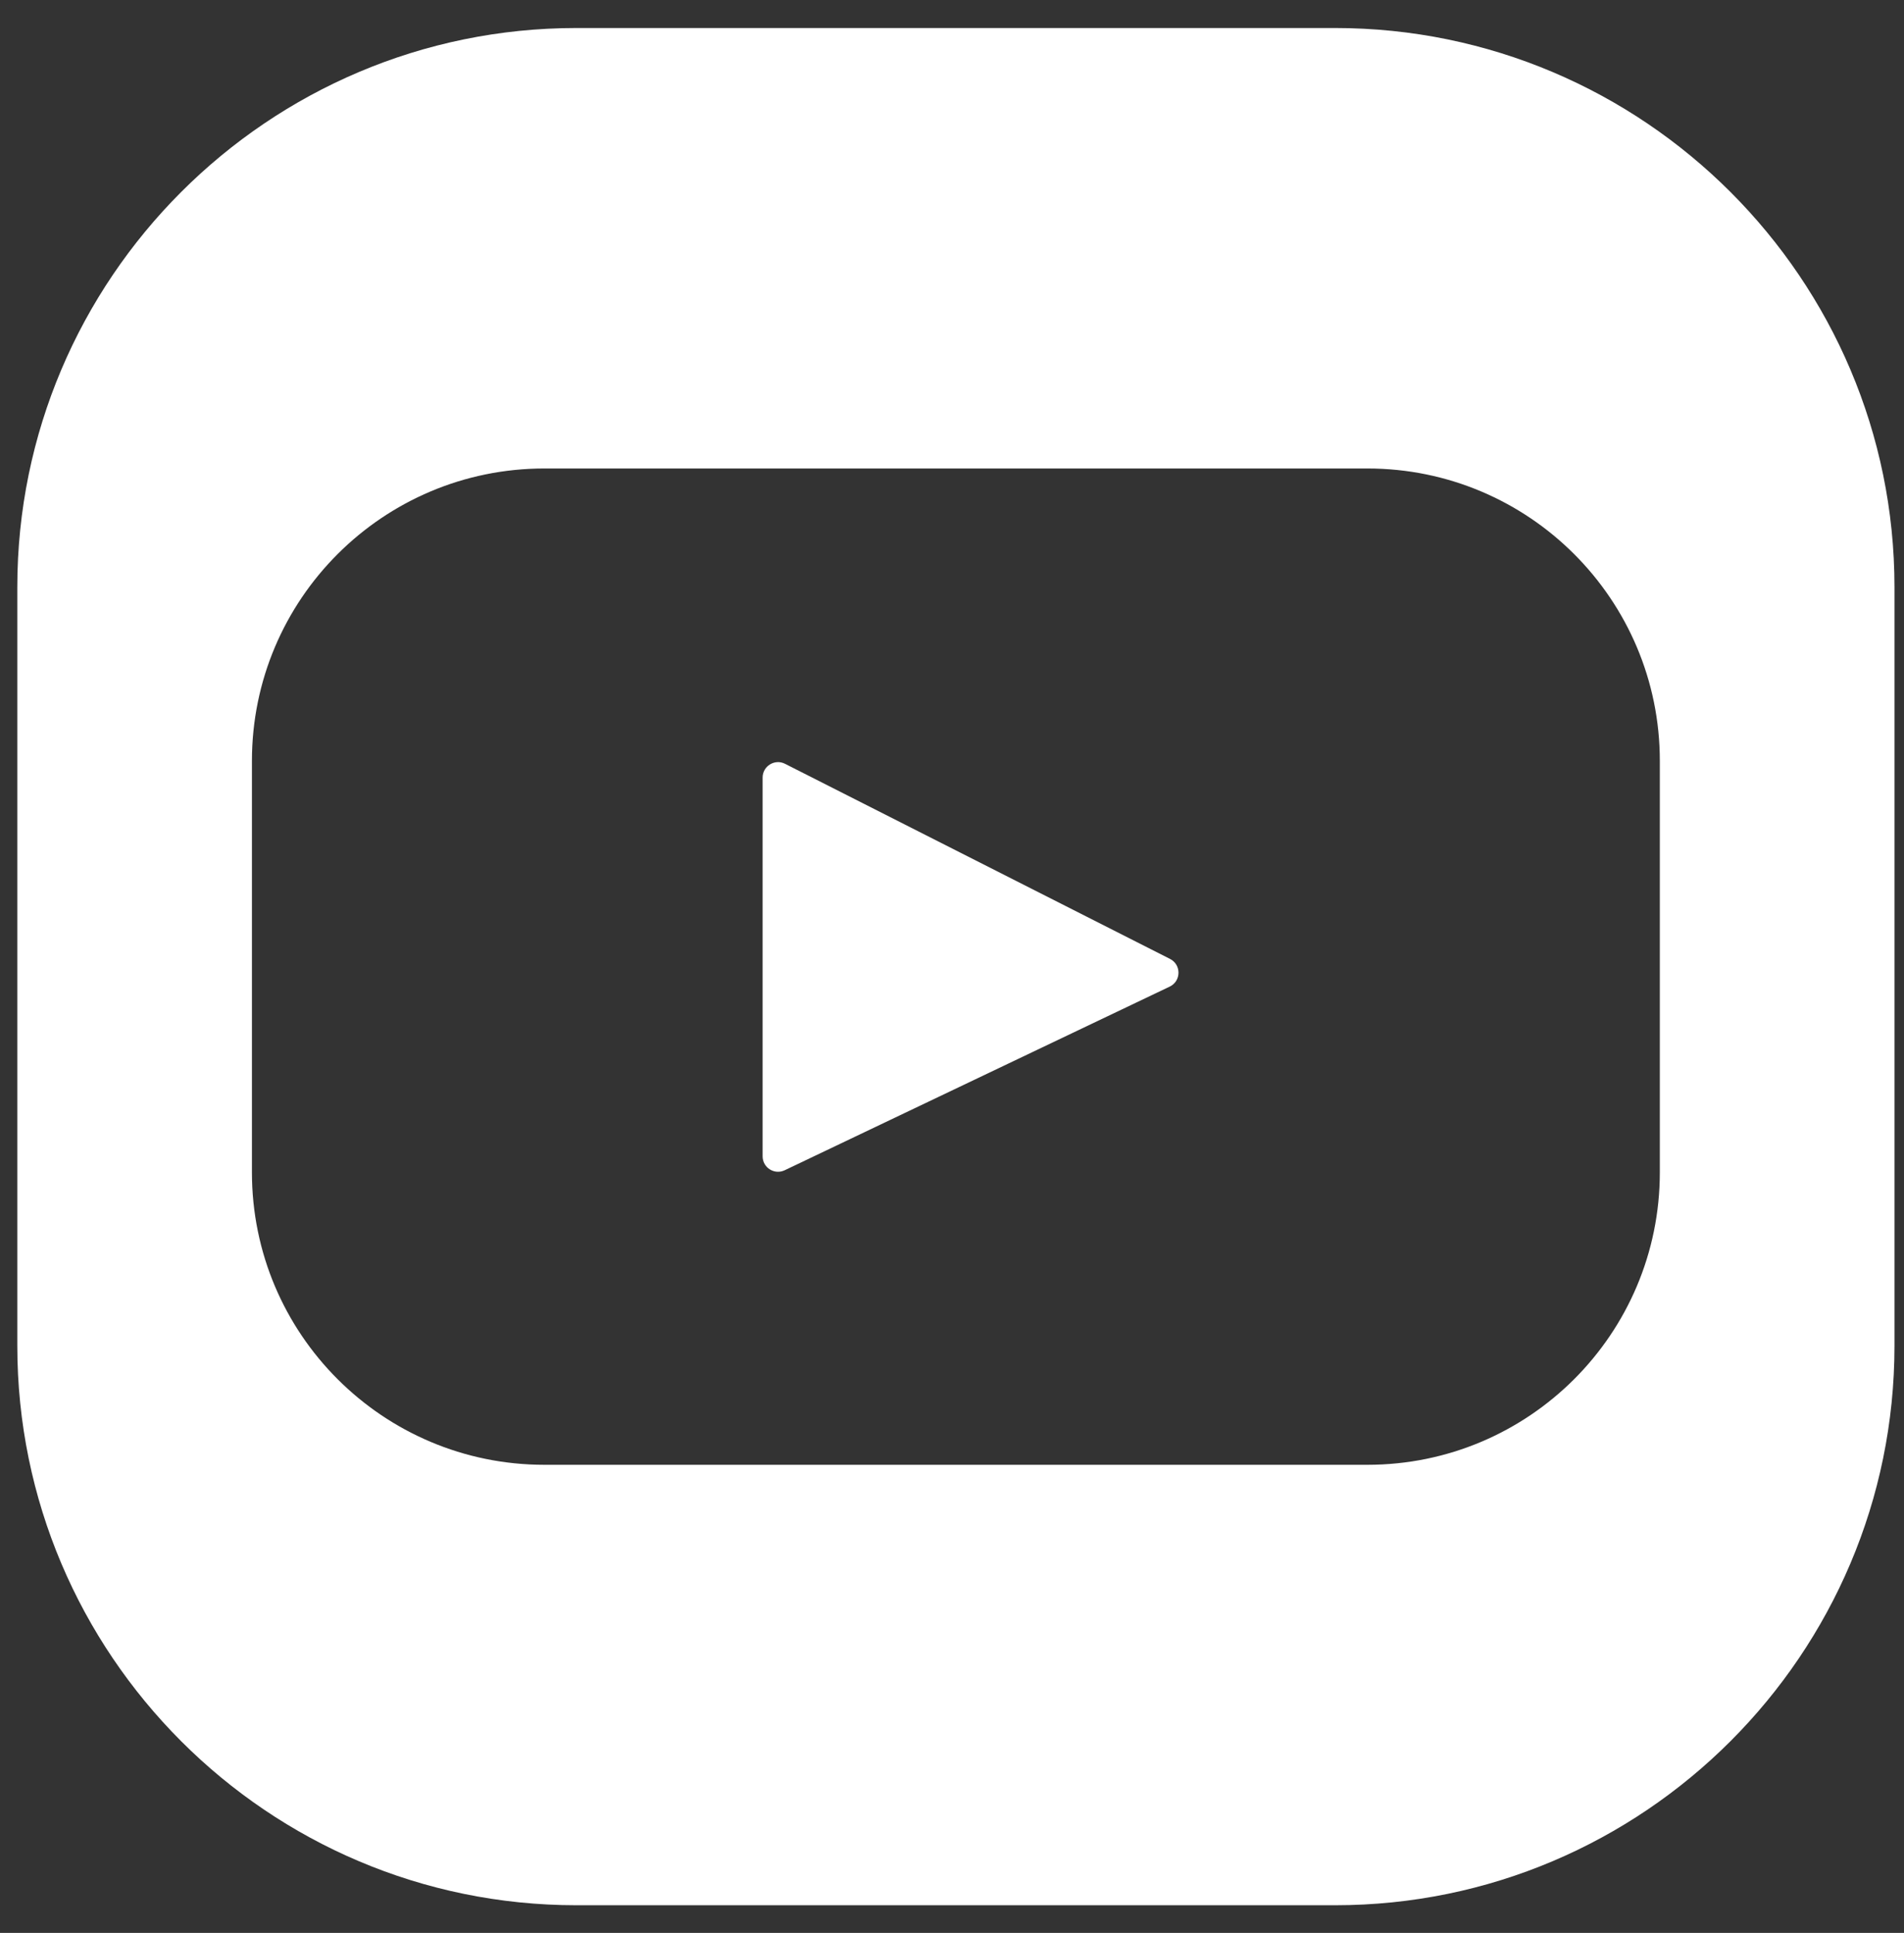
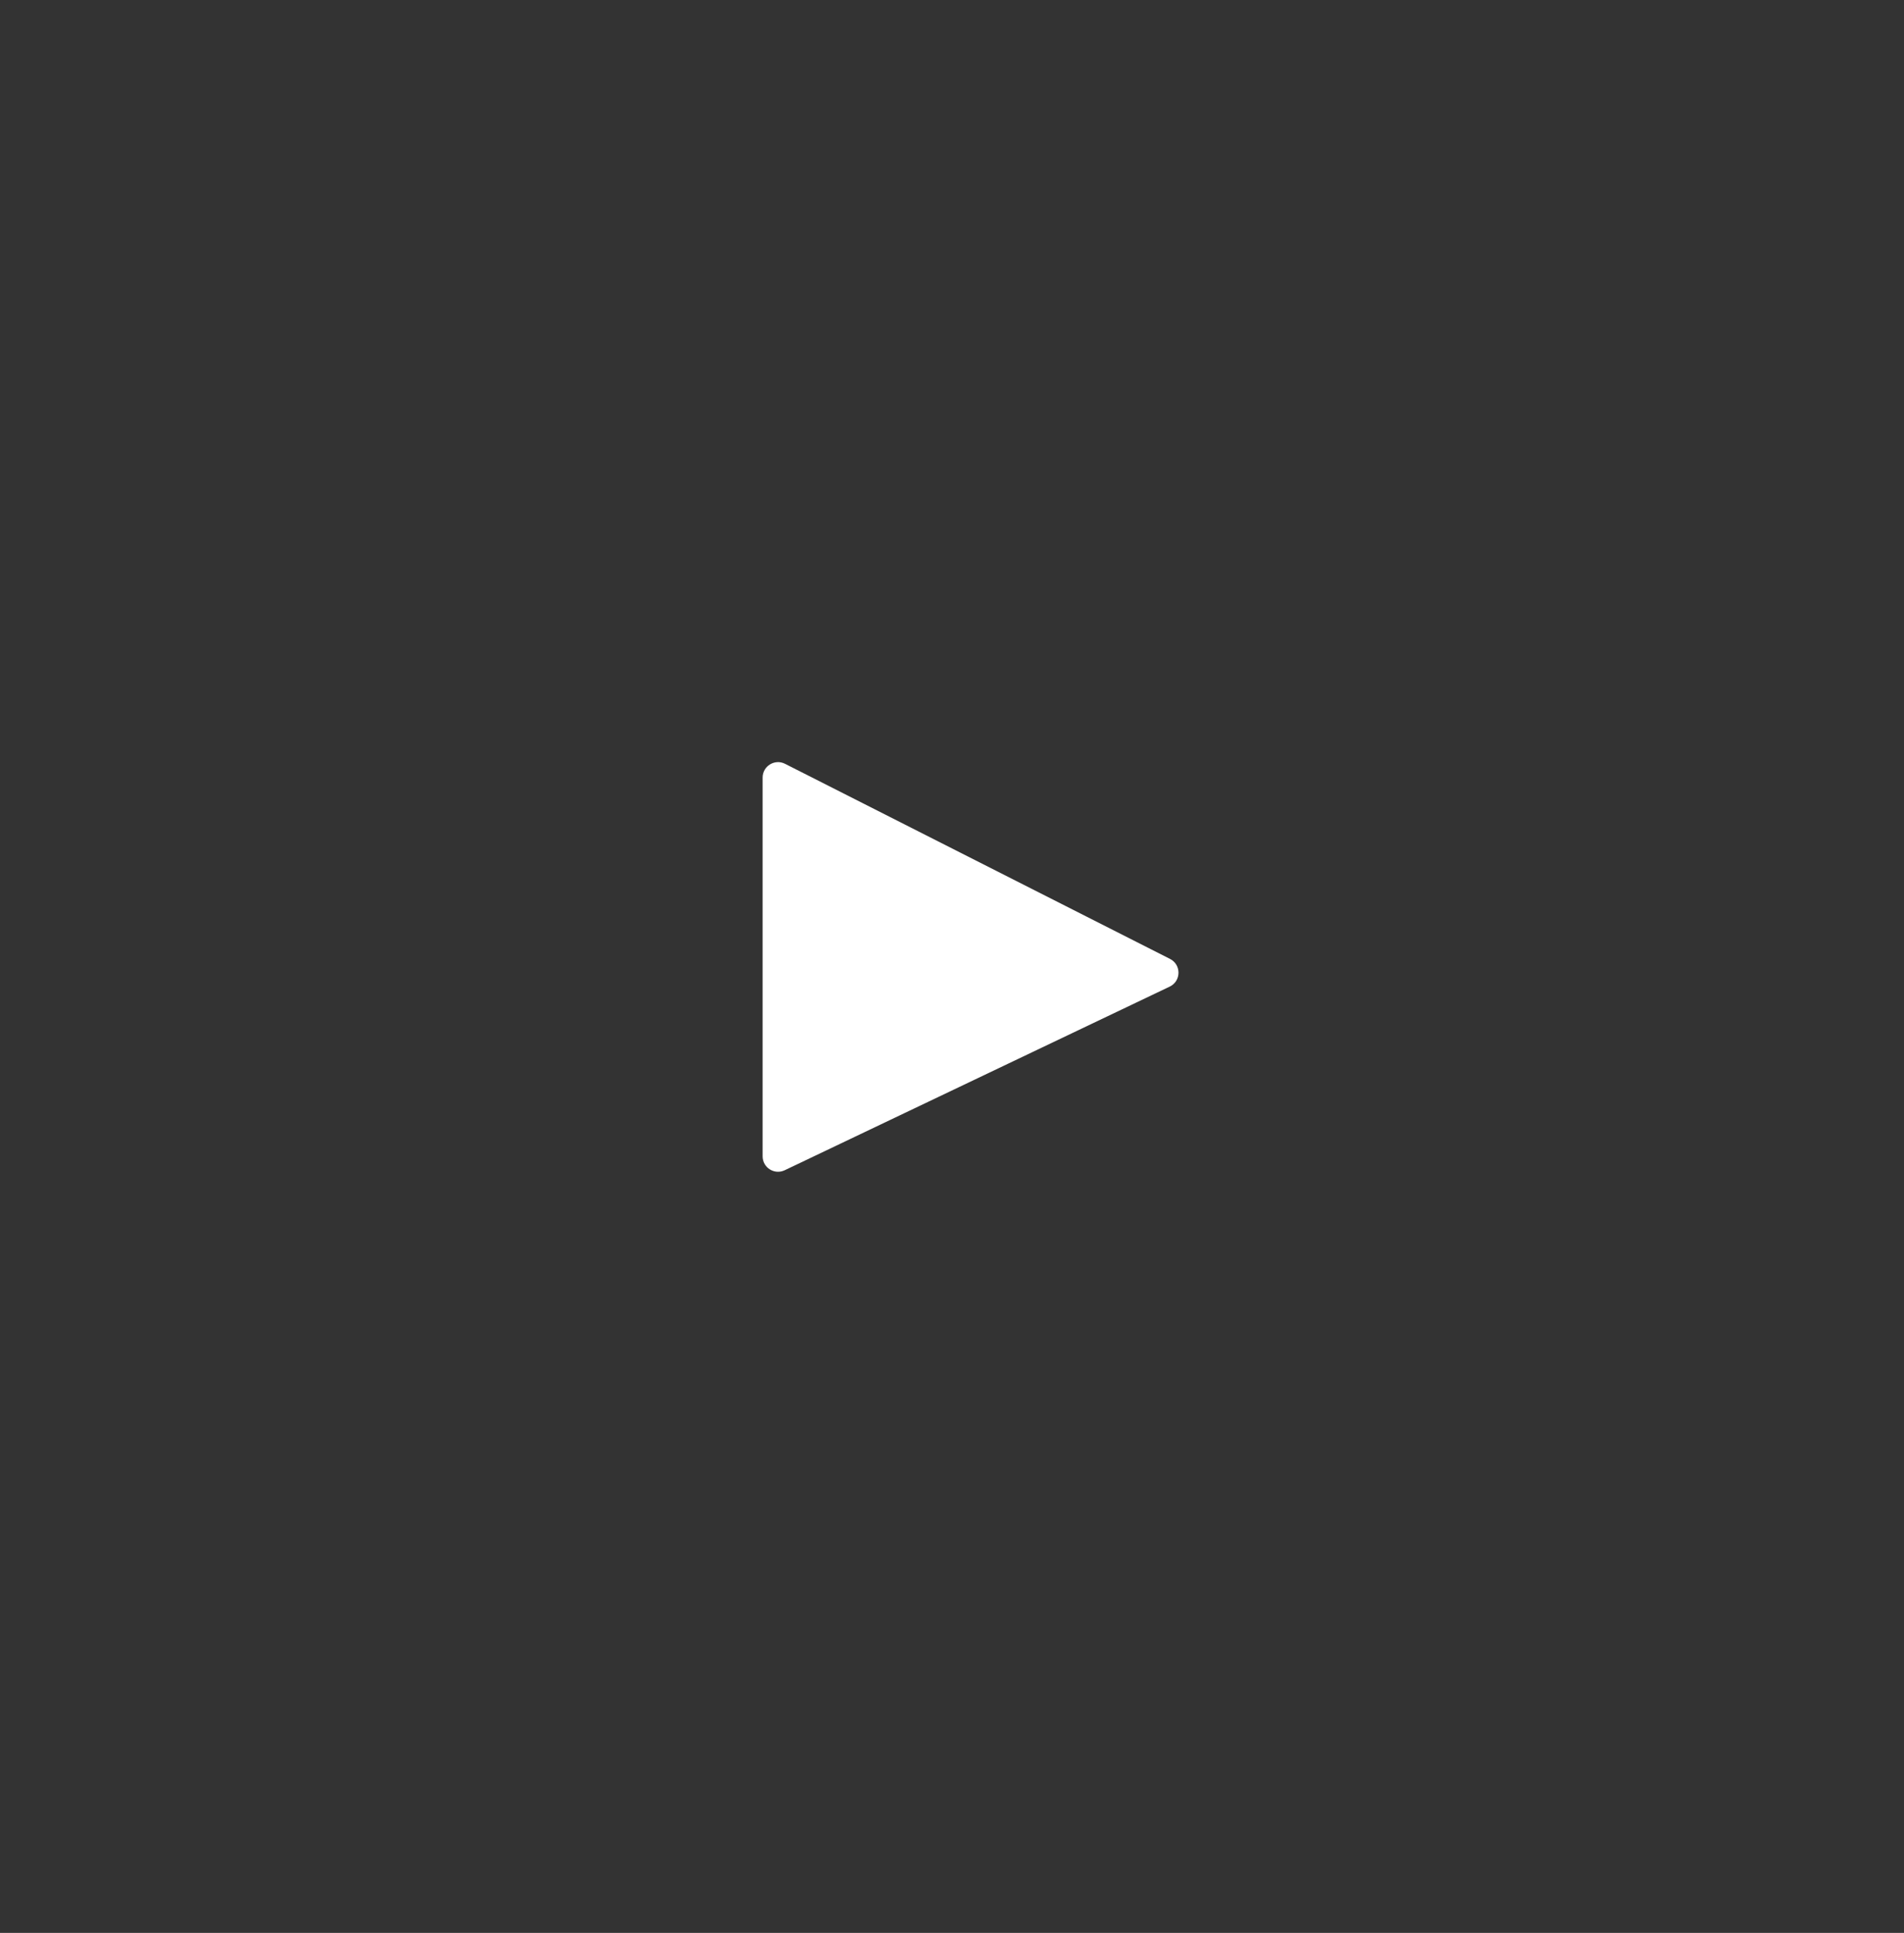
<svg xmlns="http://www.w3.org/2000/svg" width="66" height="67" viewBox="0 0 66 67" fill="none">
  <rect x="0" y="0" width="66" height="67" fill="#333333" stroke="none" />
  <path d="M40.558 33.239L27.213 26.476C26.857 26.295 26.435 26.554 26.435 26.954V40.081C26.435 40.475 26.846 40.734 27.201 40.564L40.546 34.199C40.947 34.009 40.954 33.44 40.558 33.239Z" fill="white" />
-   <path d="M46.279 0.971H19.98C9.287 0.971 0.6 9.669 0.6 20.351V46.65C0.6 57.343 9.287 66.041 19.98 66.041H46.279C56.972 66.041 65.67 57.343 65.67 46.65V20.351C65.67 9.669 56.973 0.971 46.279 0.971ZM57.536 40.638C57.536 46.236 52.998 50.774 47.4 50.774H18.869C13.271 50.774 8.733 46.236 8.733 40.638V26.375C8.733 20.777 13.271 16.239 18.869 16.239H47.4C52.998 16.239 57.536 20.777 57.536 26.375V40.638Z" fill="white" />
</svg>